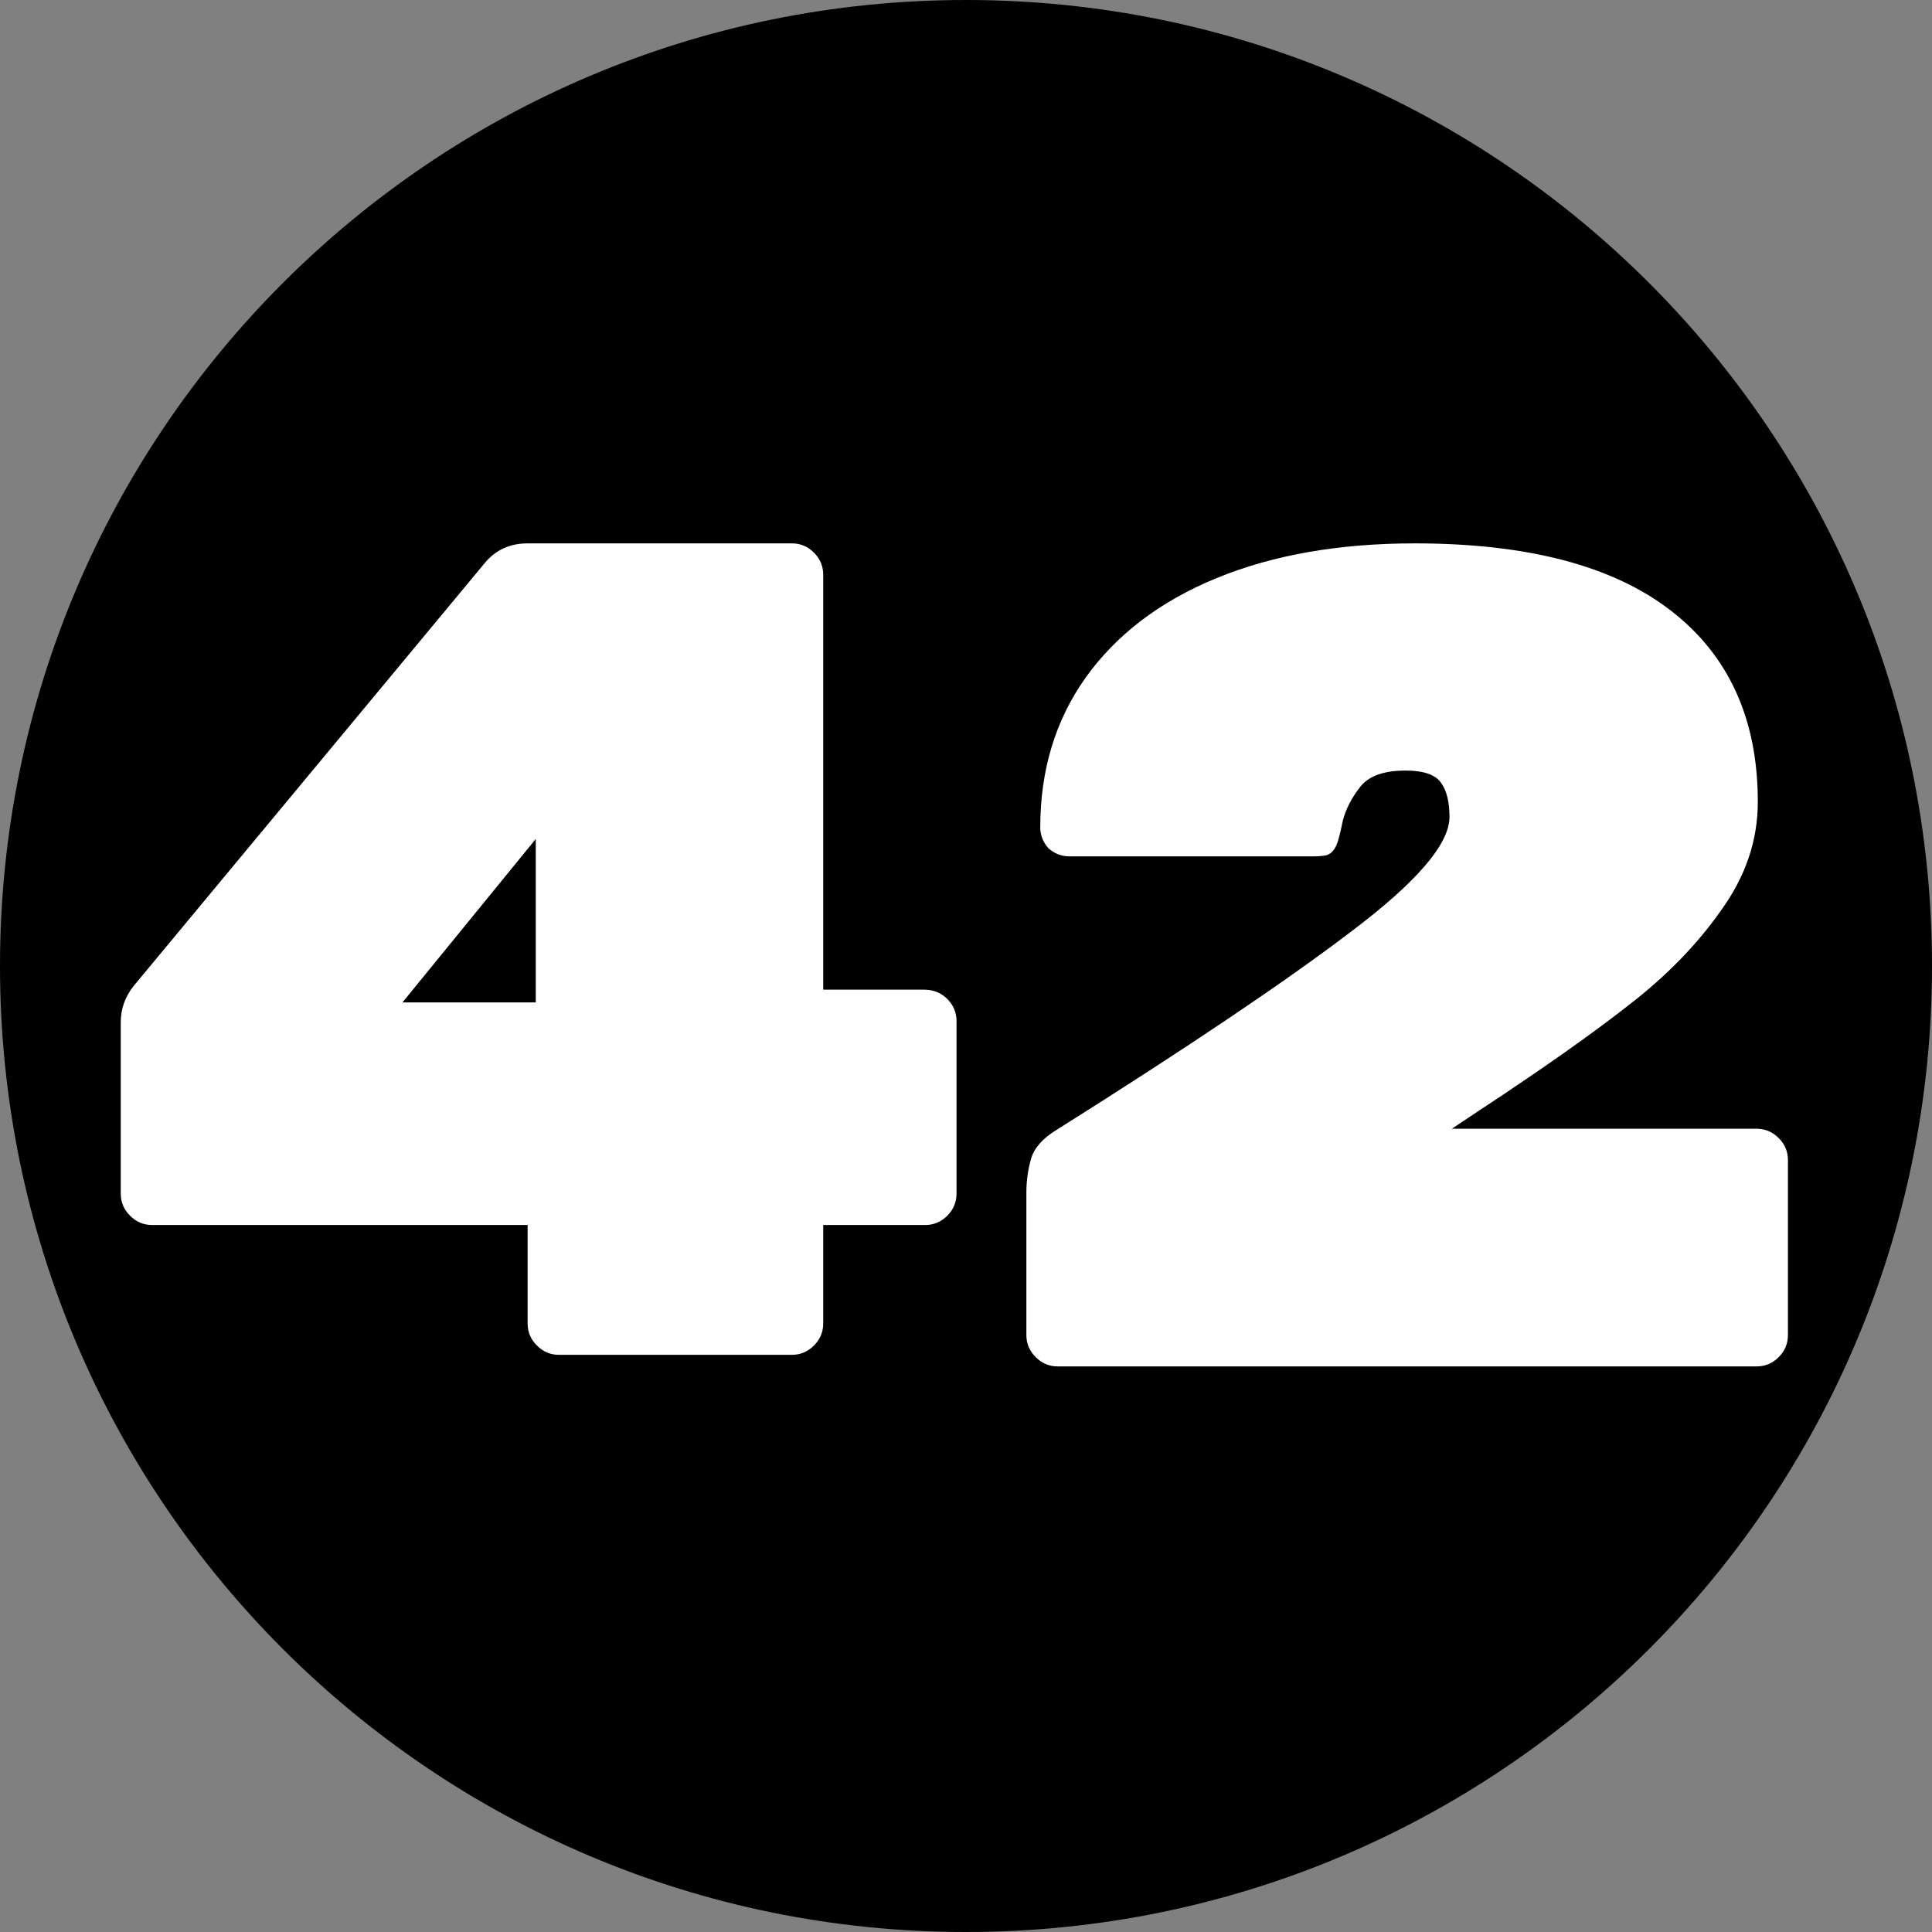
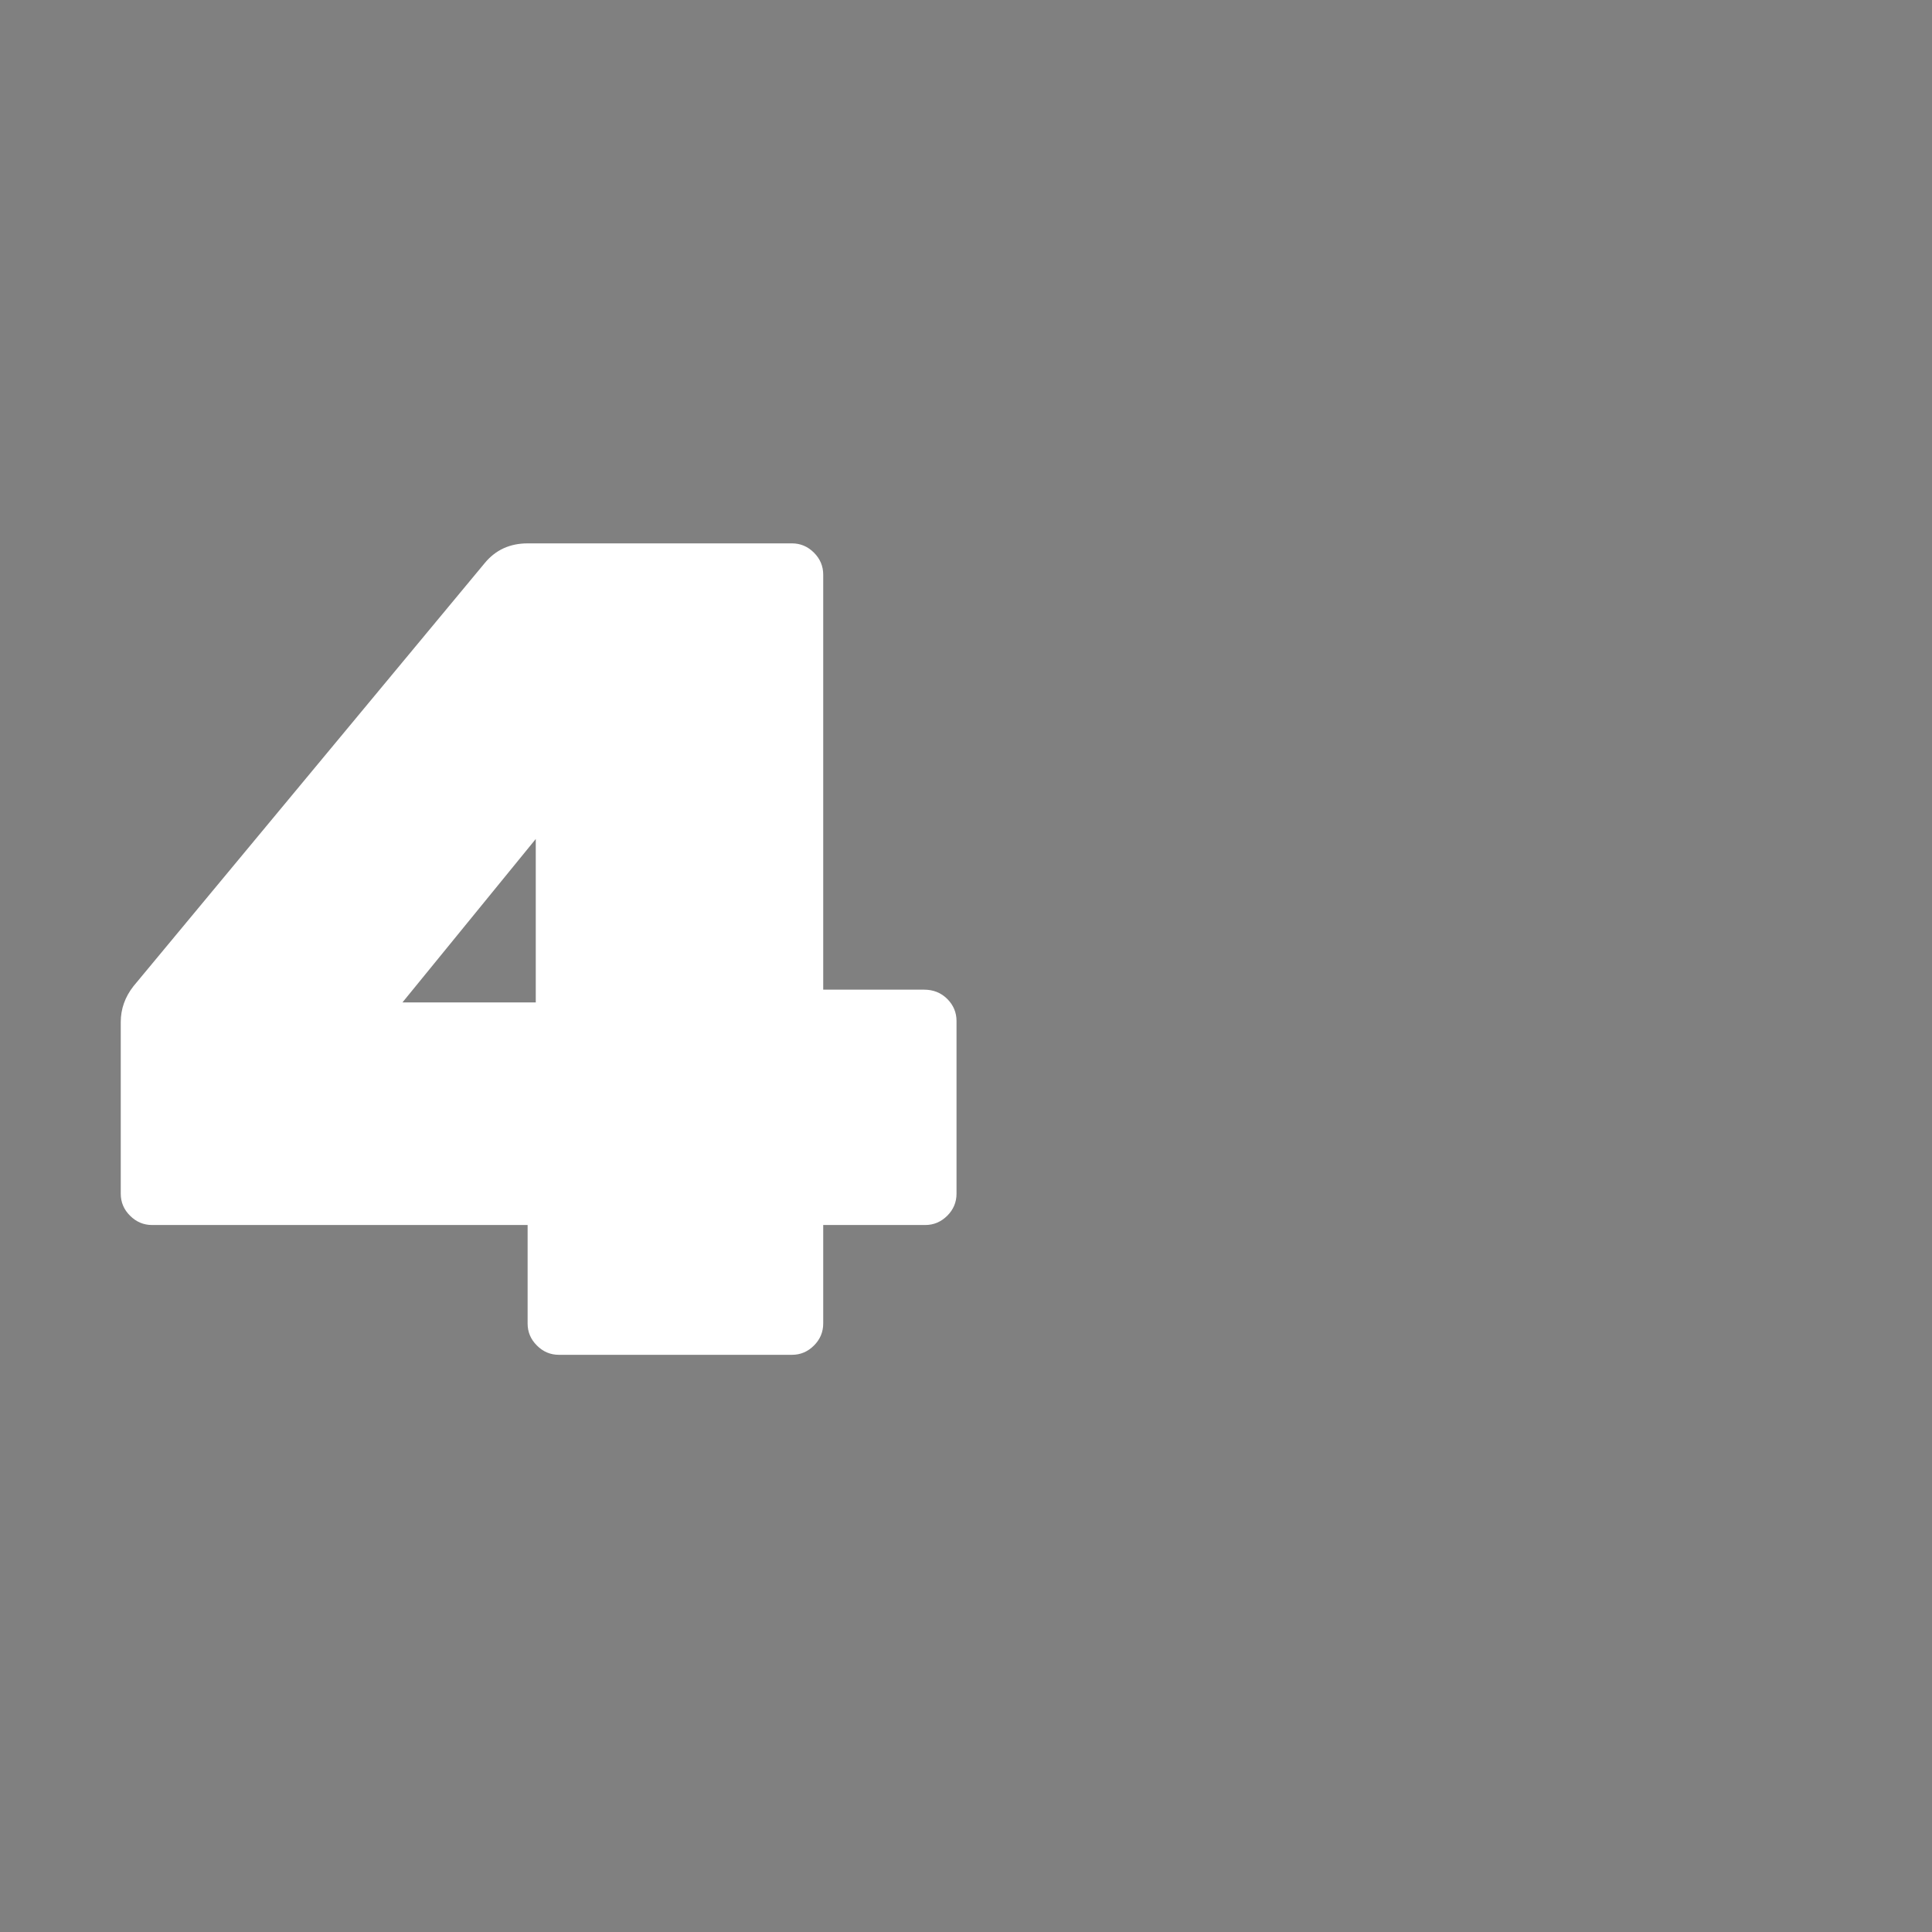
<svg xmlns="http://www.w3.org/2000/svg" width="32" height="32" viewBox="0 0 32 32" fill="none">
  <rect x="0" y="0" width="32" height="32" fill="#808080" stroke="none" />
-   <path d="M32 16C32 7.163 24.837 0 16 0C7.163 0 0 7.163 0 16C0 24.837 7.163 32 16 32C24.837 32 32 24.837 32 16Z" fill="black" />
-   <path d="M29.096 18.696C29.237 18.696 29.358 18.747 29.461 18.85C29.563 18.952 29.614 19.074 29.614 19.214V22.114C29.614 22.254 29.563 22.376 29.461 22.478C29.358 22.581 29.237 22.632 29.096 22.632H17.518C17.378 22.632 17.256 22.581 17.154 22.478C17.051 22.376 17 22.254 17 22.114V19.752C17 19.56 17.026 19.374 17.077 19.195C17.128 19.016 17.269 18.856 17.499 18.715C19.675 17.346 21.301 16.251 22.376 15.432C23.464 14.613 24.008 13.979 24.008 13.531C24.008 13.288 23.963 13.102 23.874 12.974C23.784 12.834 23.586 12.763 23.278 12.763C22.92 12.763 22.67 12.853 22.53 13.032C22.389 13.211 22.293 13.397 22.242 13.589C22.203 13.781 22.171 13.909 22.146 13.973C22.107 14.075 22.05 14.139 21.973 14.165C21.909 14.178 21.838 14.184 21.762 14.184C21.685 14.184 21.634 14.184 21.608 14.184H17.71C17.582 14.184 17.467 14.139 17.365 14.05C17.275 13.947 17.23 13.832 17.23 13.704C17.23 12.757 17.48 11.931 17.979 11.227C18.491 10.51 19.214 9.96 20.149 9.576C21.083 9.192 22.178 9 23.432 9C25.301 9 26.715 9.371 27.675 10.114C28.635 10.856 29.115 11.912 29.115 13.282C29.115 13.922 28.91 14.523 28.501 15.086C28.104 15.65 27.598 16.168 26.984 16.642C26.382 17.115 25.557 17.698 24.507 18.389L24.046 18.696H29.096Z" fill="white" />
  <path d="M15.306 16.392C15.459 16.392 15.587 16.443 15.69 16.546C15.792 16.648 15.843 16.77 15.843 16.91V19.771C15.843 19.912 15.792 20.034 15.69 20.136C15.587 20.238 15.466 20.29 15.325 20.29H13.635V21.922C13.635 22.062 13.584 22.184 13.482 22.286C13.379 22.389 13.258 22.44 13.117 22.44H9.258C9.117 22.44 8.995 22.389 8.893 22.286C8.79 22.184 8.739 22.062 8.739 21.922V20.29H2.518C2.378 20.29 2.256 20.238 2.154 20.136C2.051 20.034 2 19.912 2 19.771V16.93C2 16.712 2.07 16.514 2.211 16.334L8.029 9.326C8.208 9.109 8.445 9 8.739 9H13.117C13.258 9 13.379 9.051 13.482 9.154C13.584 9.256 13.635 9.378 13.635 9.518V16.392H15.306ZM8.874 16.603V13.896L6.666 16.603H8.874Z" fill="white" />
</svg>